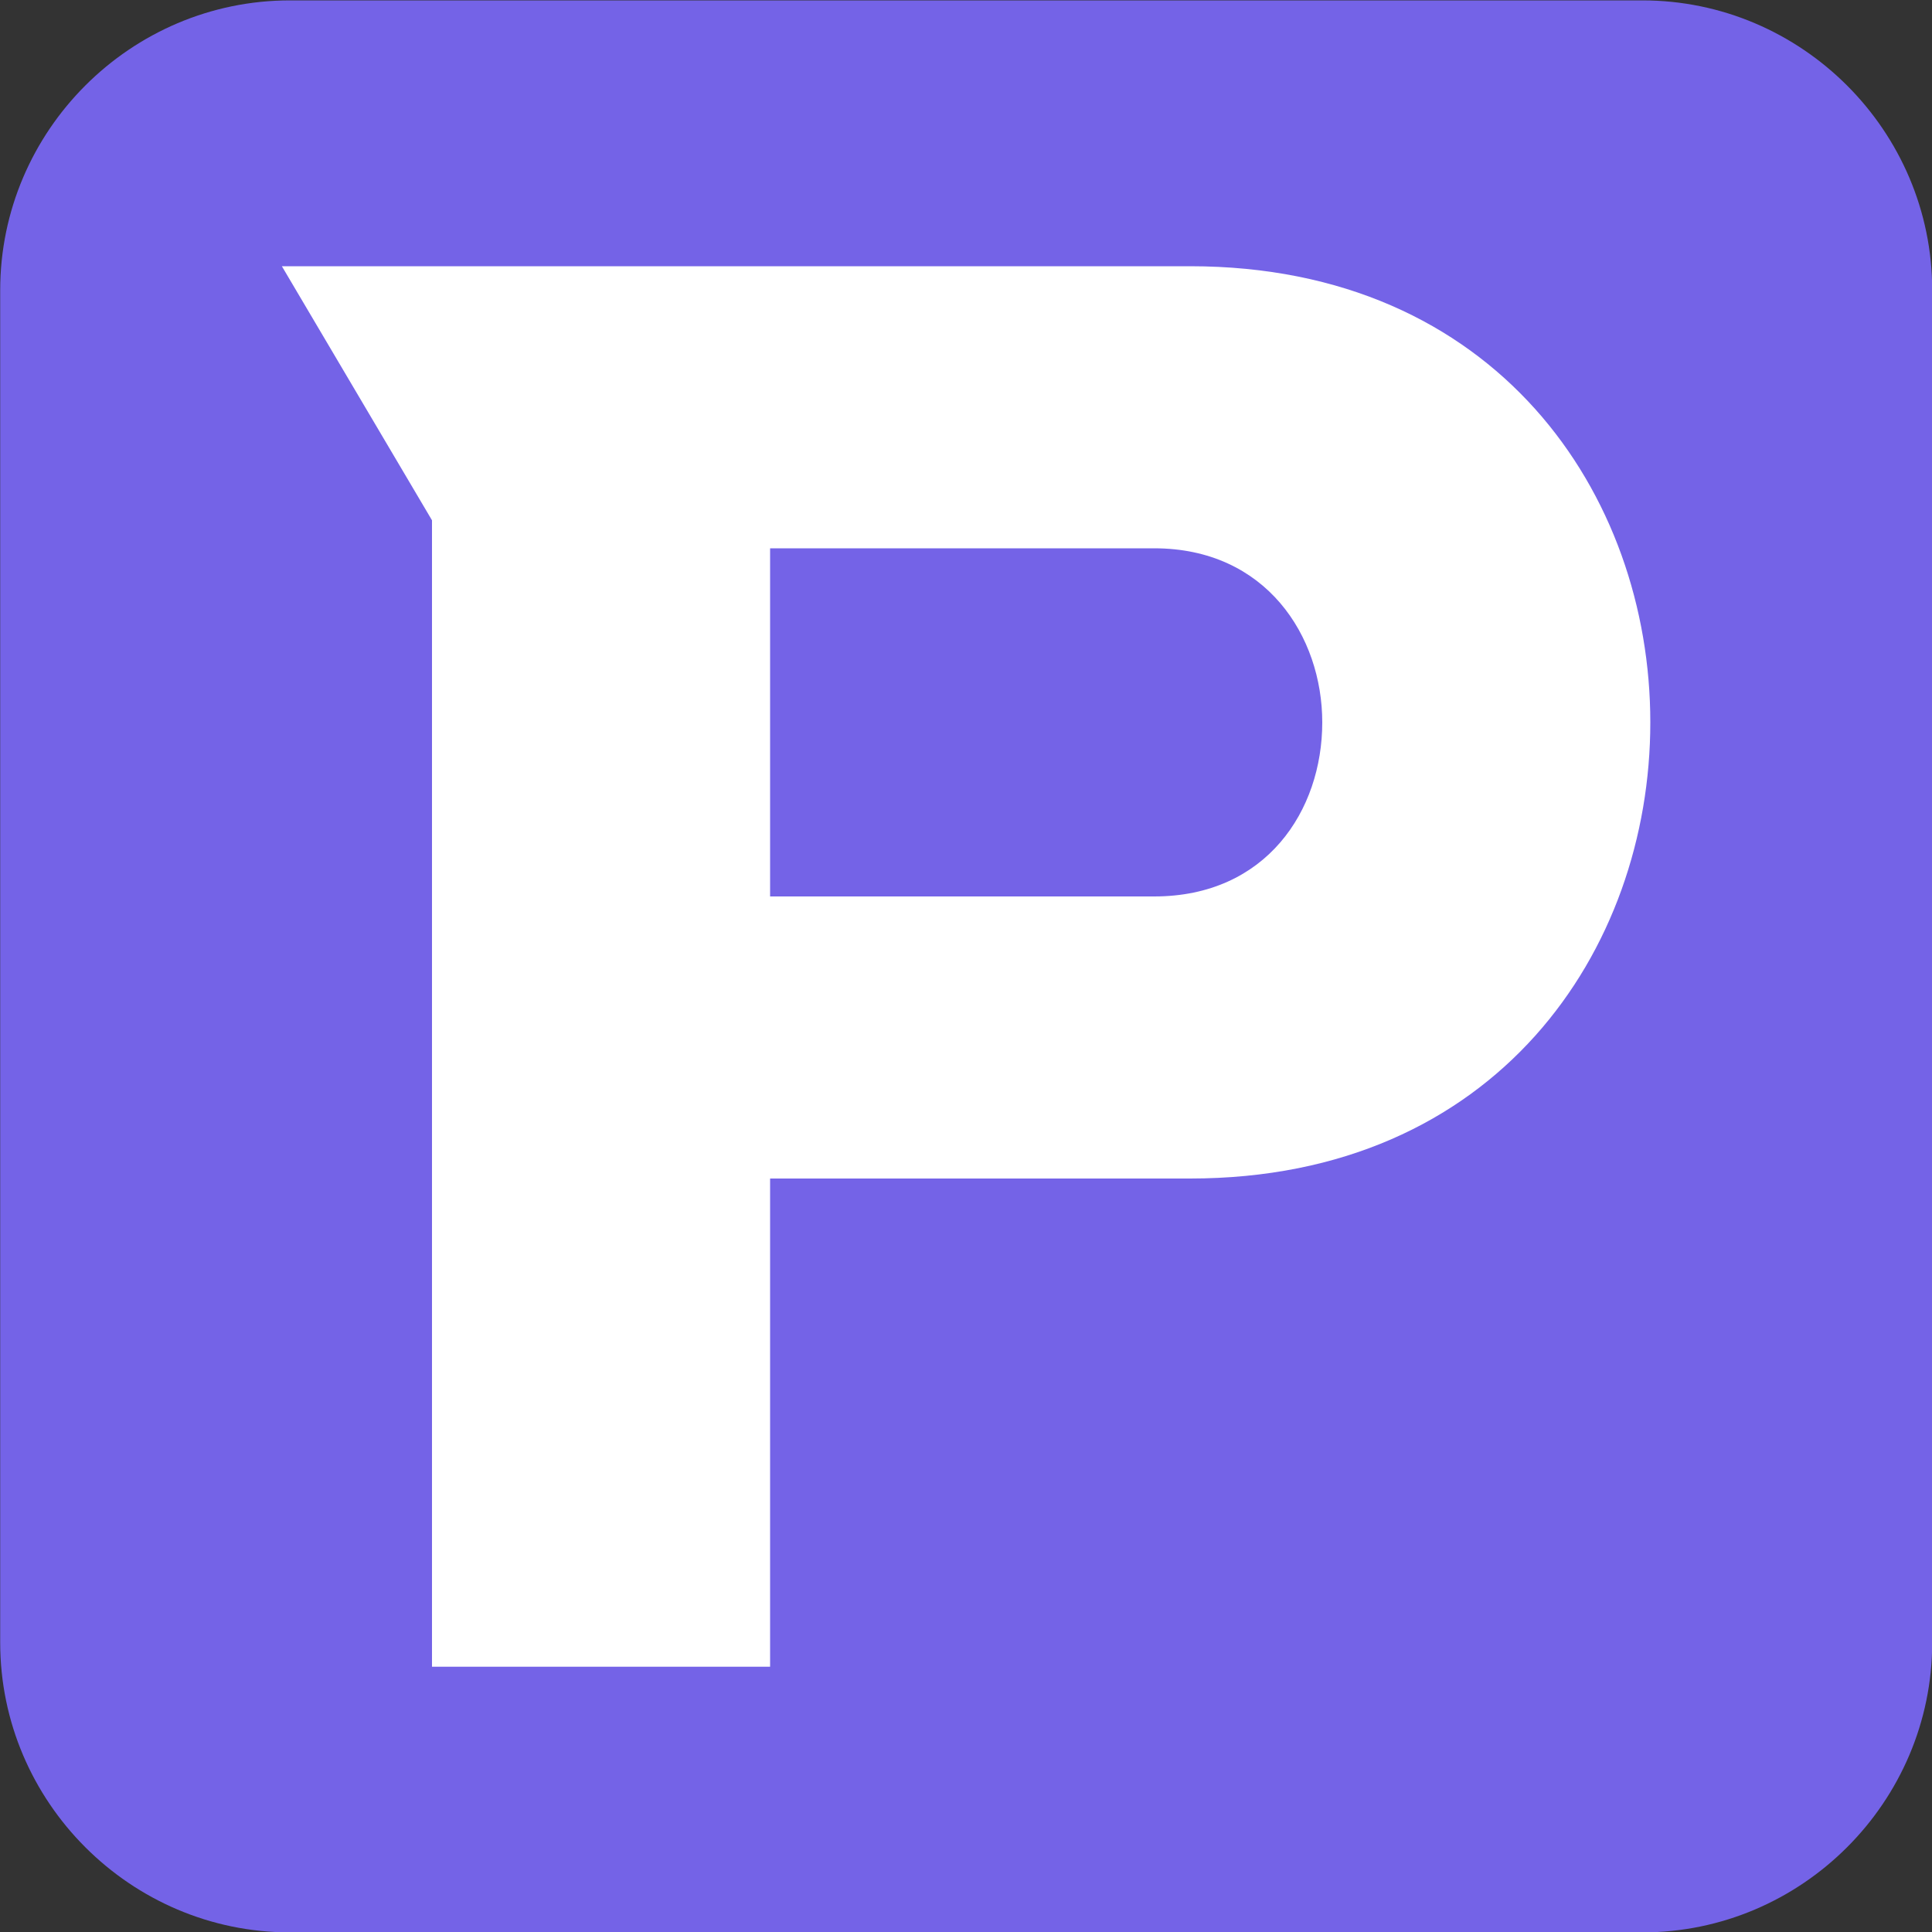
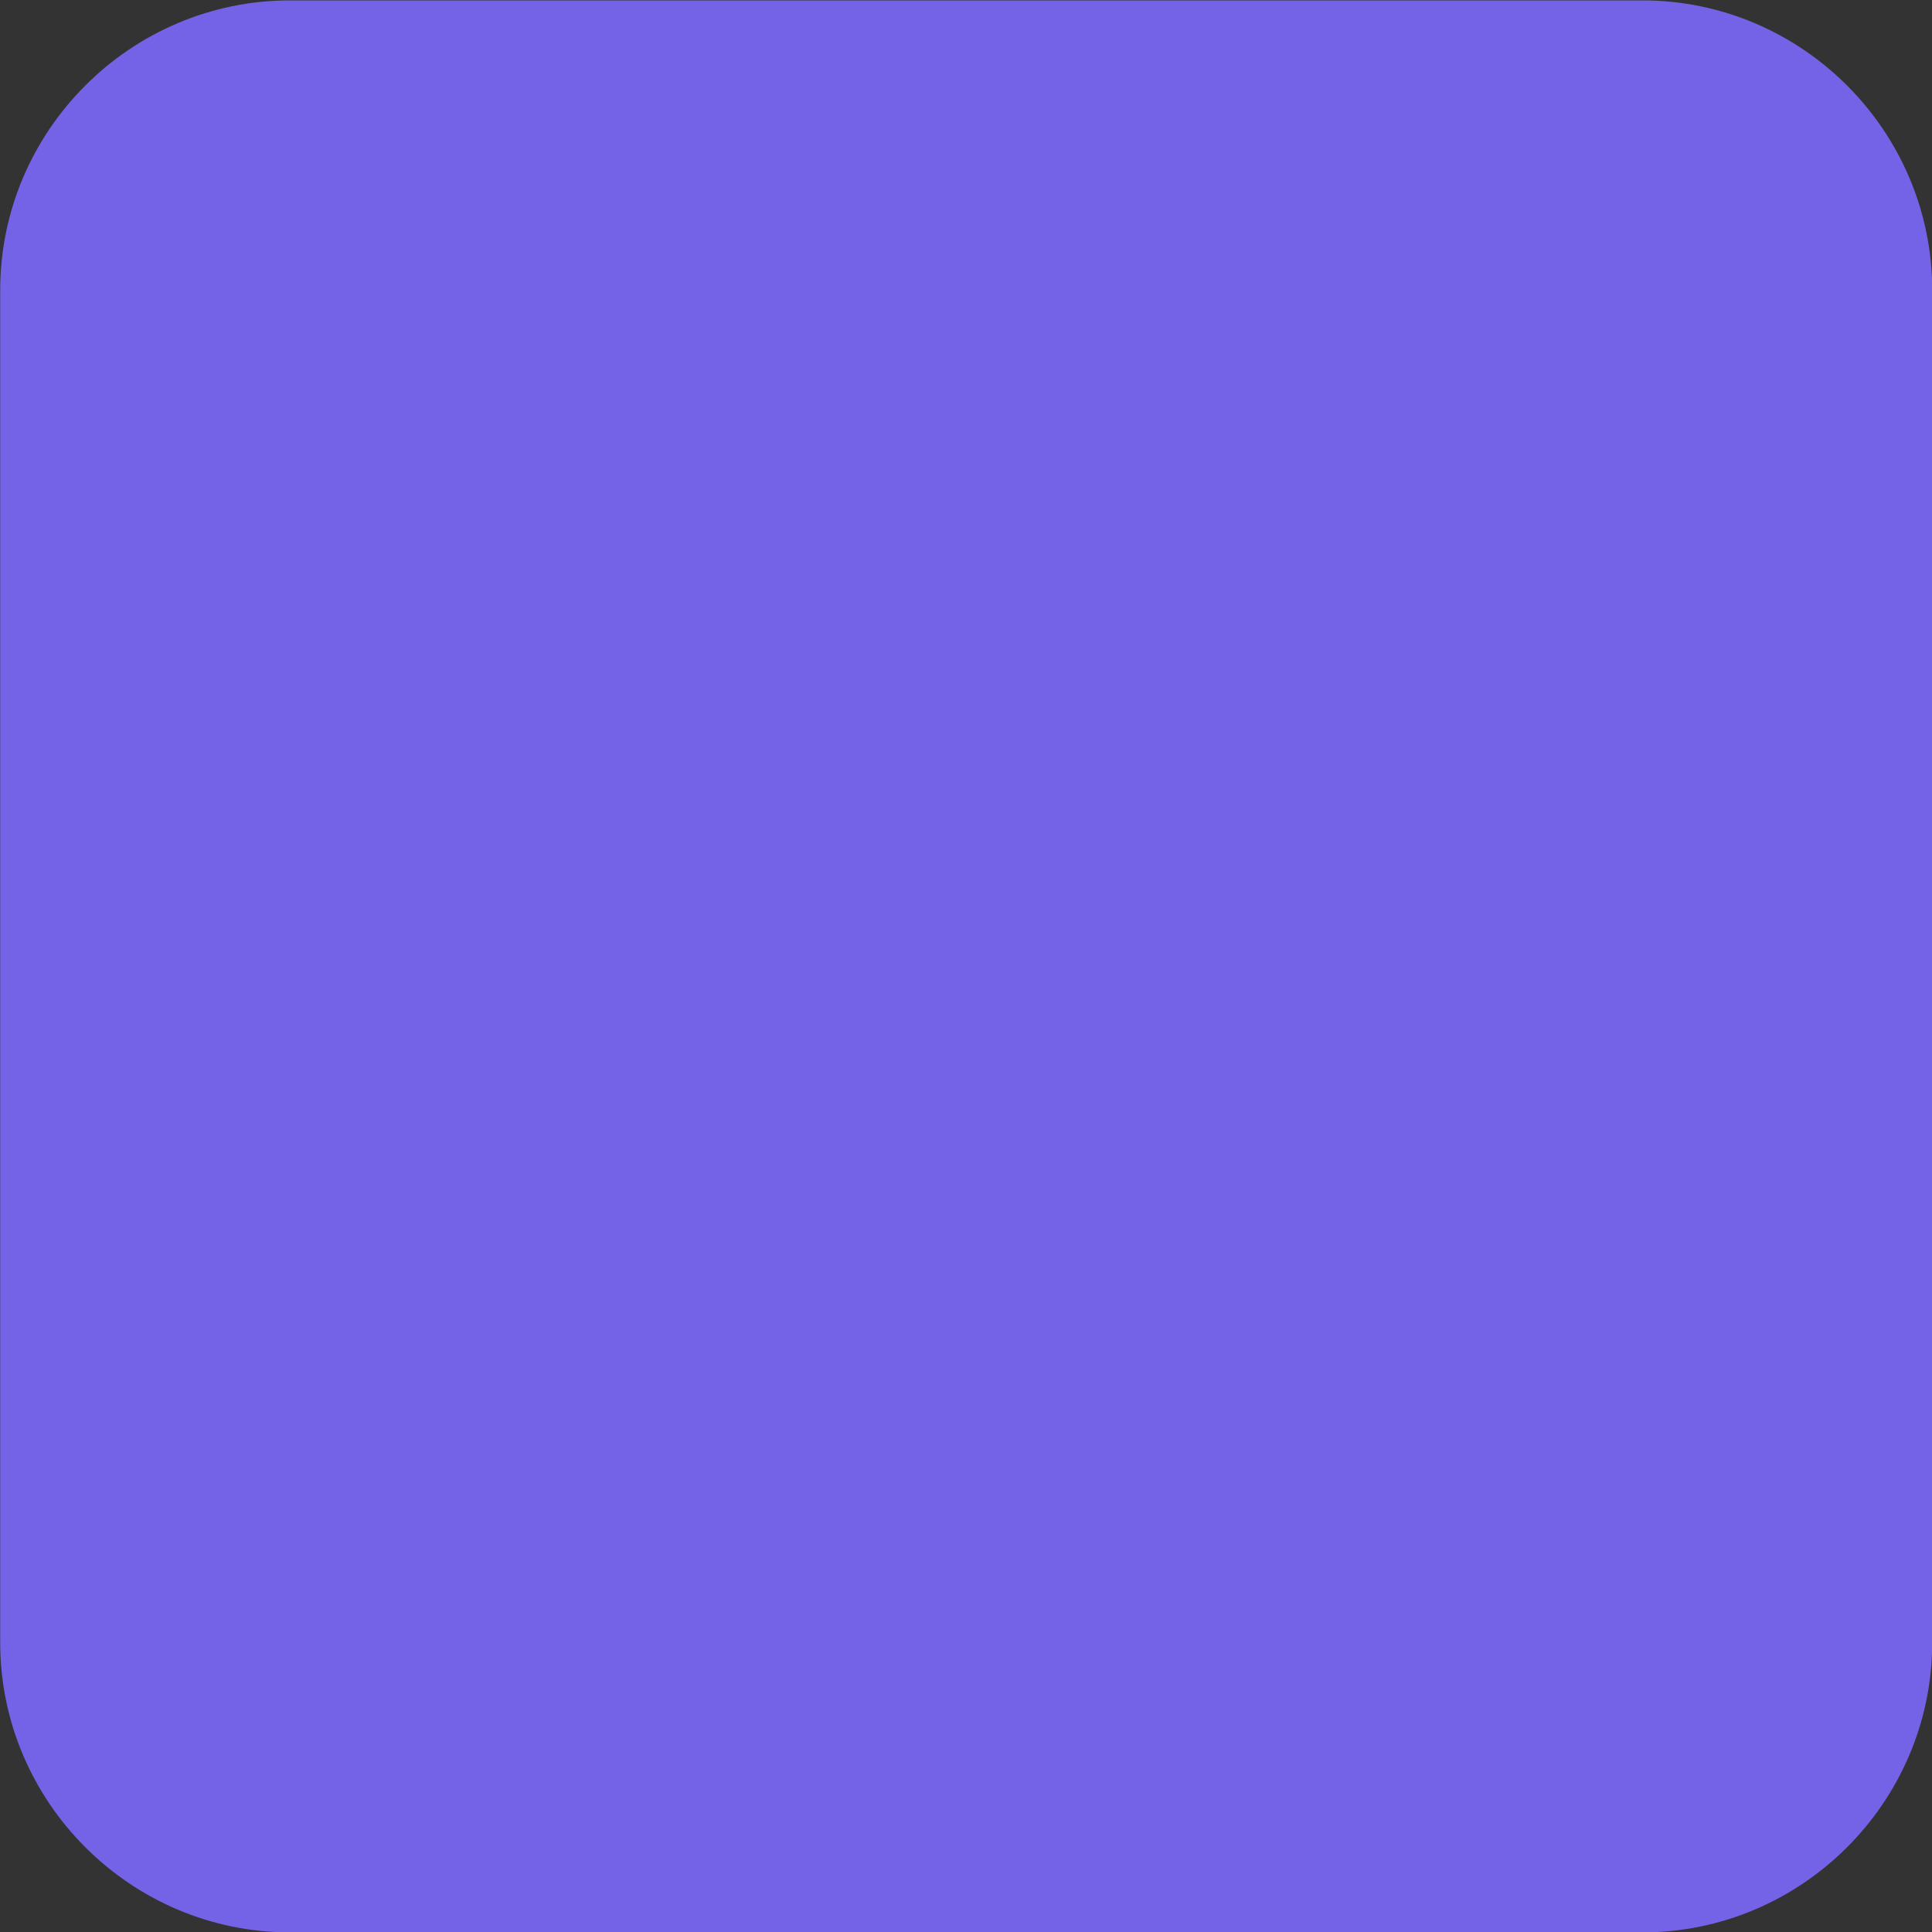
<svg xmlns="http://www.w3.org/2000/svg" data-bbox="0.1 0.2 1000 1000" height="1000" width="1000" data-type="color">
  <rect width="100%" height="100%" fill="#333333" stroke="none" />
  <g>
    <svg viewBox="0 0 1000 1000" y="0" x="0">
      <path d="M850.1 1000.2h-700c-82.5 0-150-67.5-150-150v-700C.1 67.7 67.6.2 150.1.2h700c82.5 0 150 67.5 150 150v700c0 82.5-67.5 150-150 150z" fill="#7463e7" data-color="1" />
-       <path d="M145.9 137.8H616c158.4 0 238.2 118.1 238.2 236.1S774.5 610 616 610H398.6v252.7h-175V269.3l-77.7-131.5zM398.6 464h198.8c58 0 87-44.5 87-90.1 0-44.5-29-90.1-87-90.1H398.6V464z" fill="#ffffff" data-color="2" />
    </svg>
  </g>
</svg>